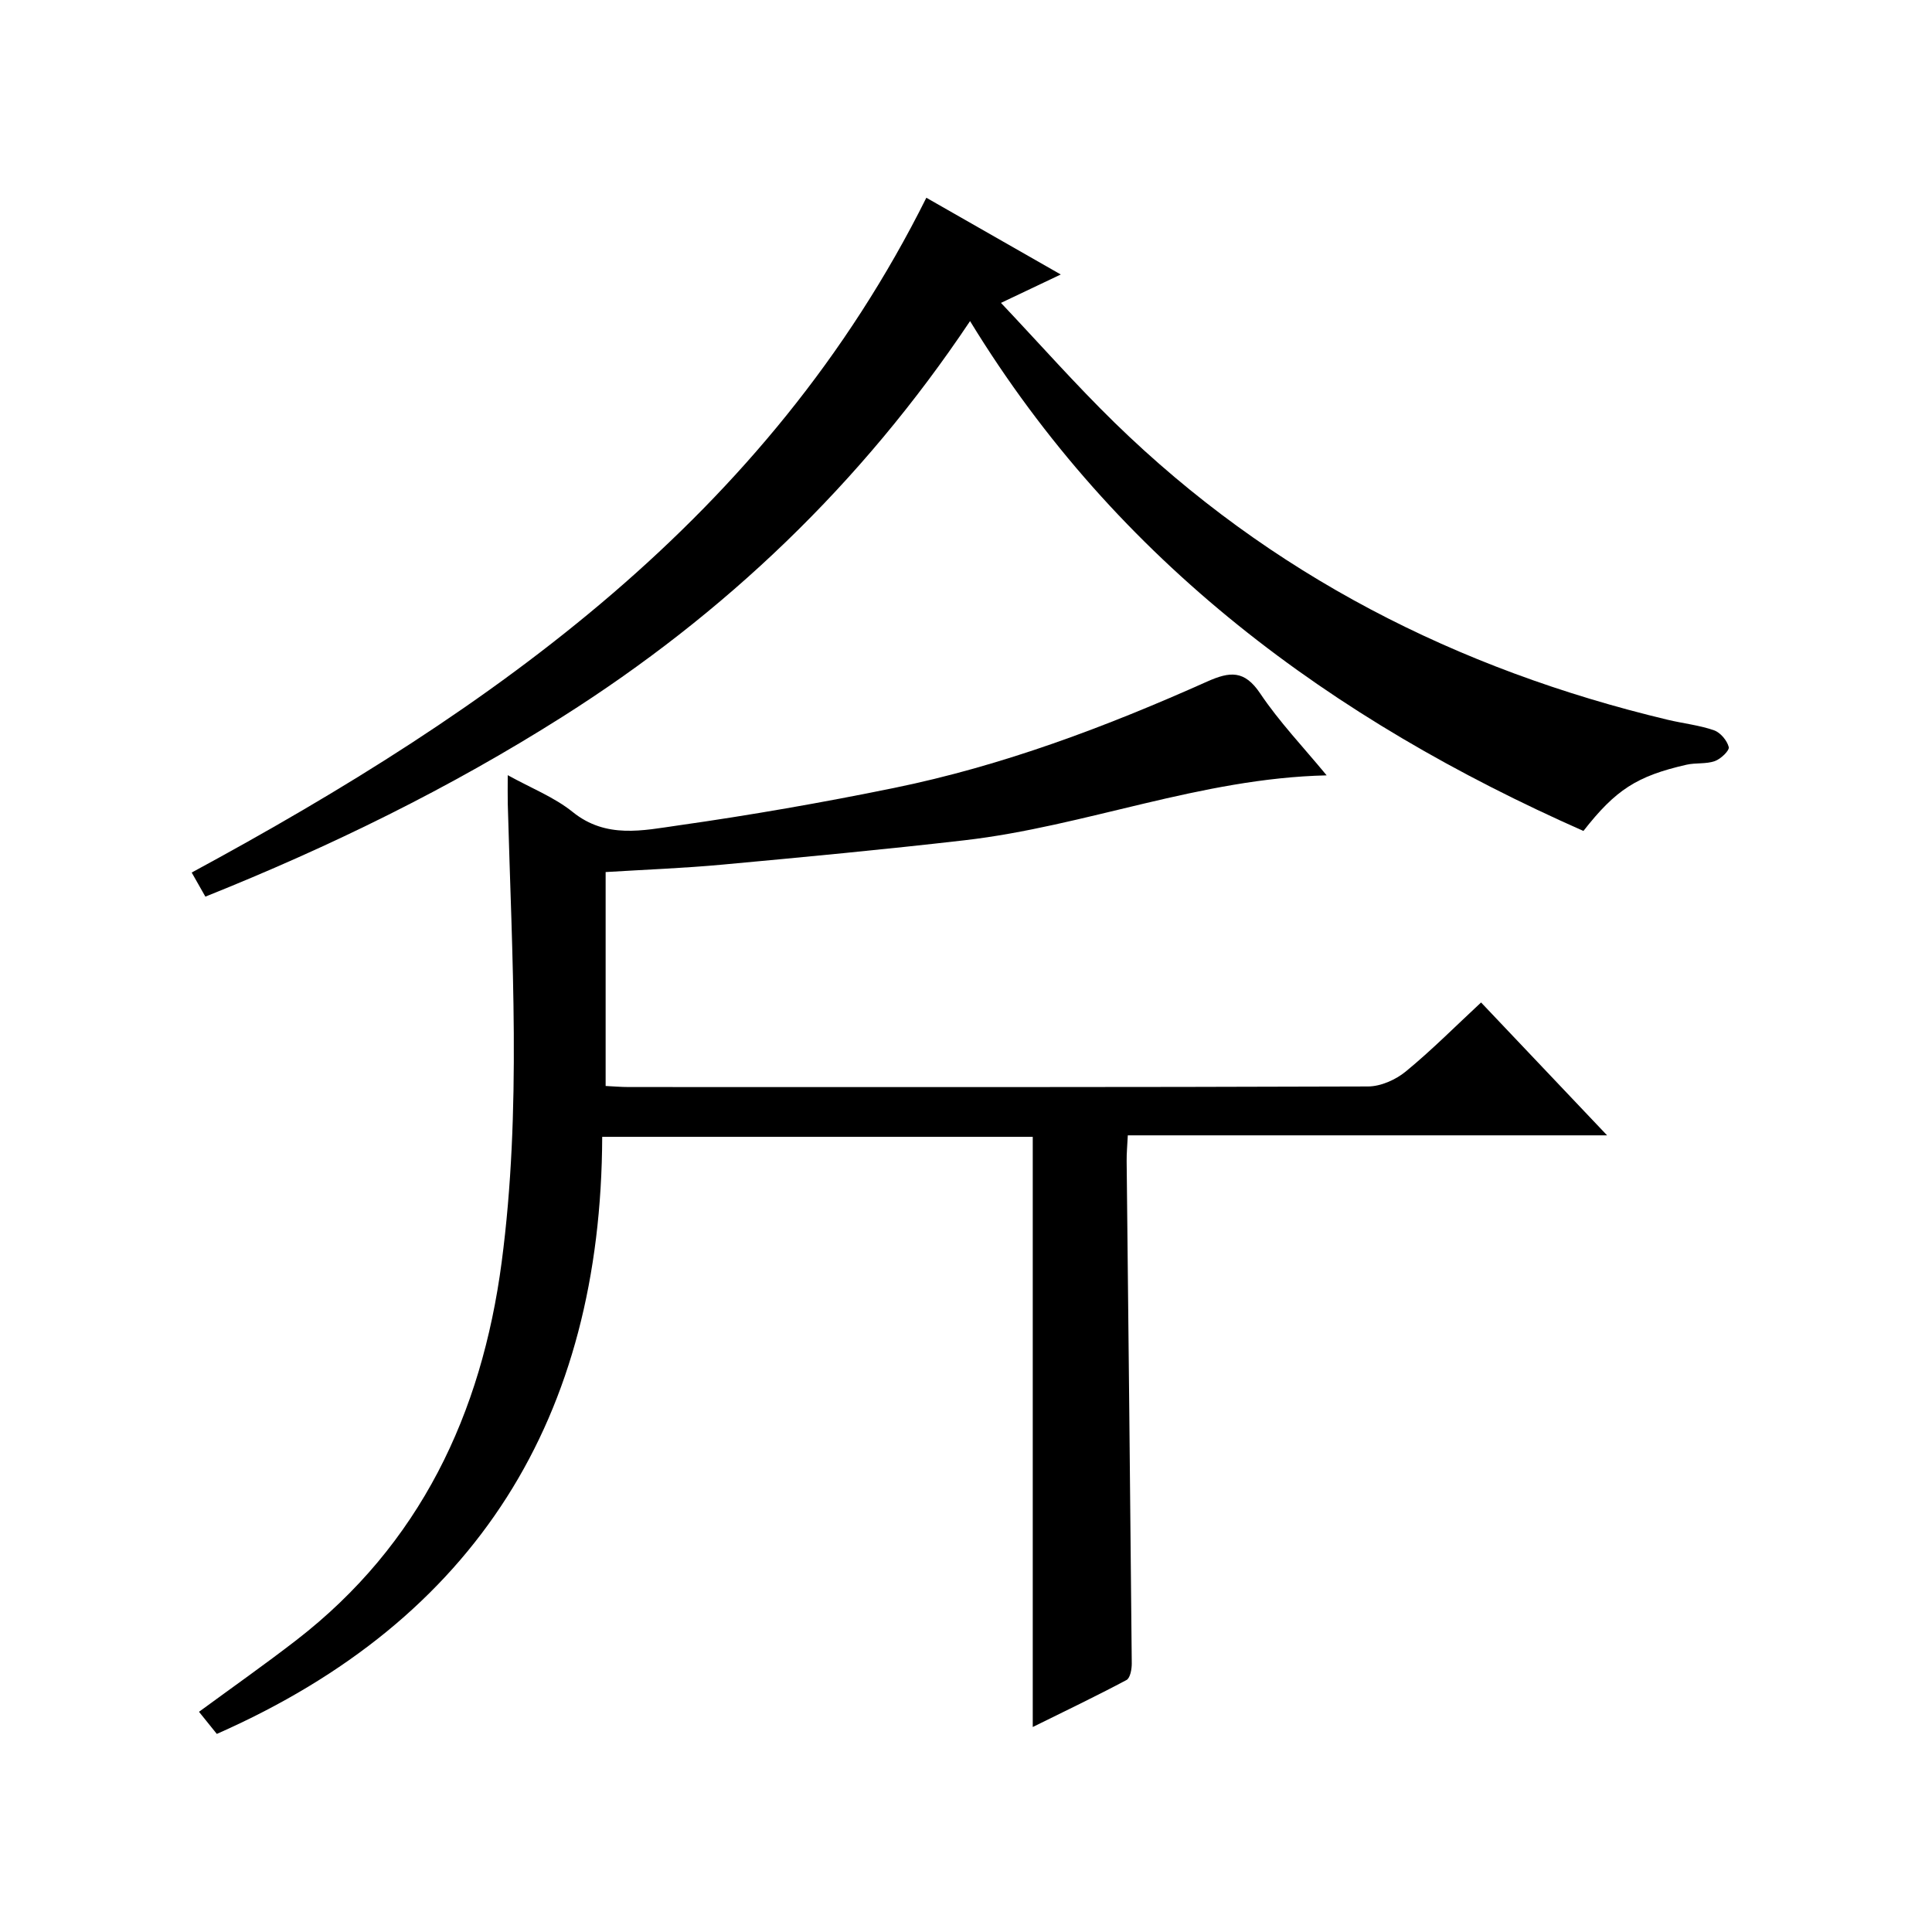
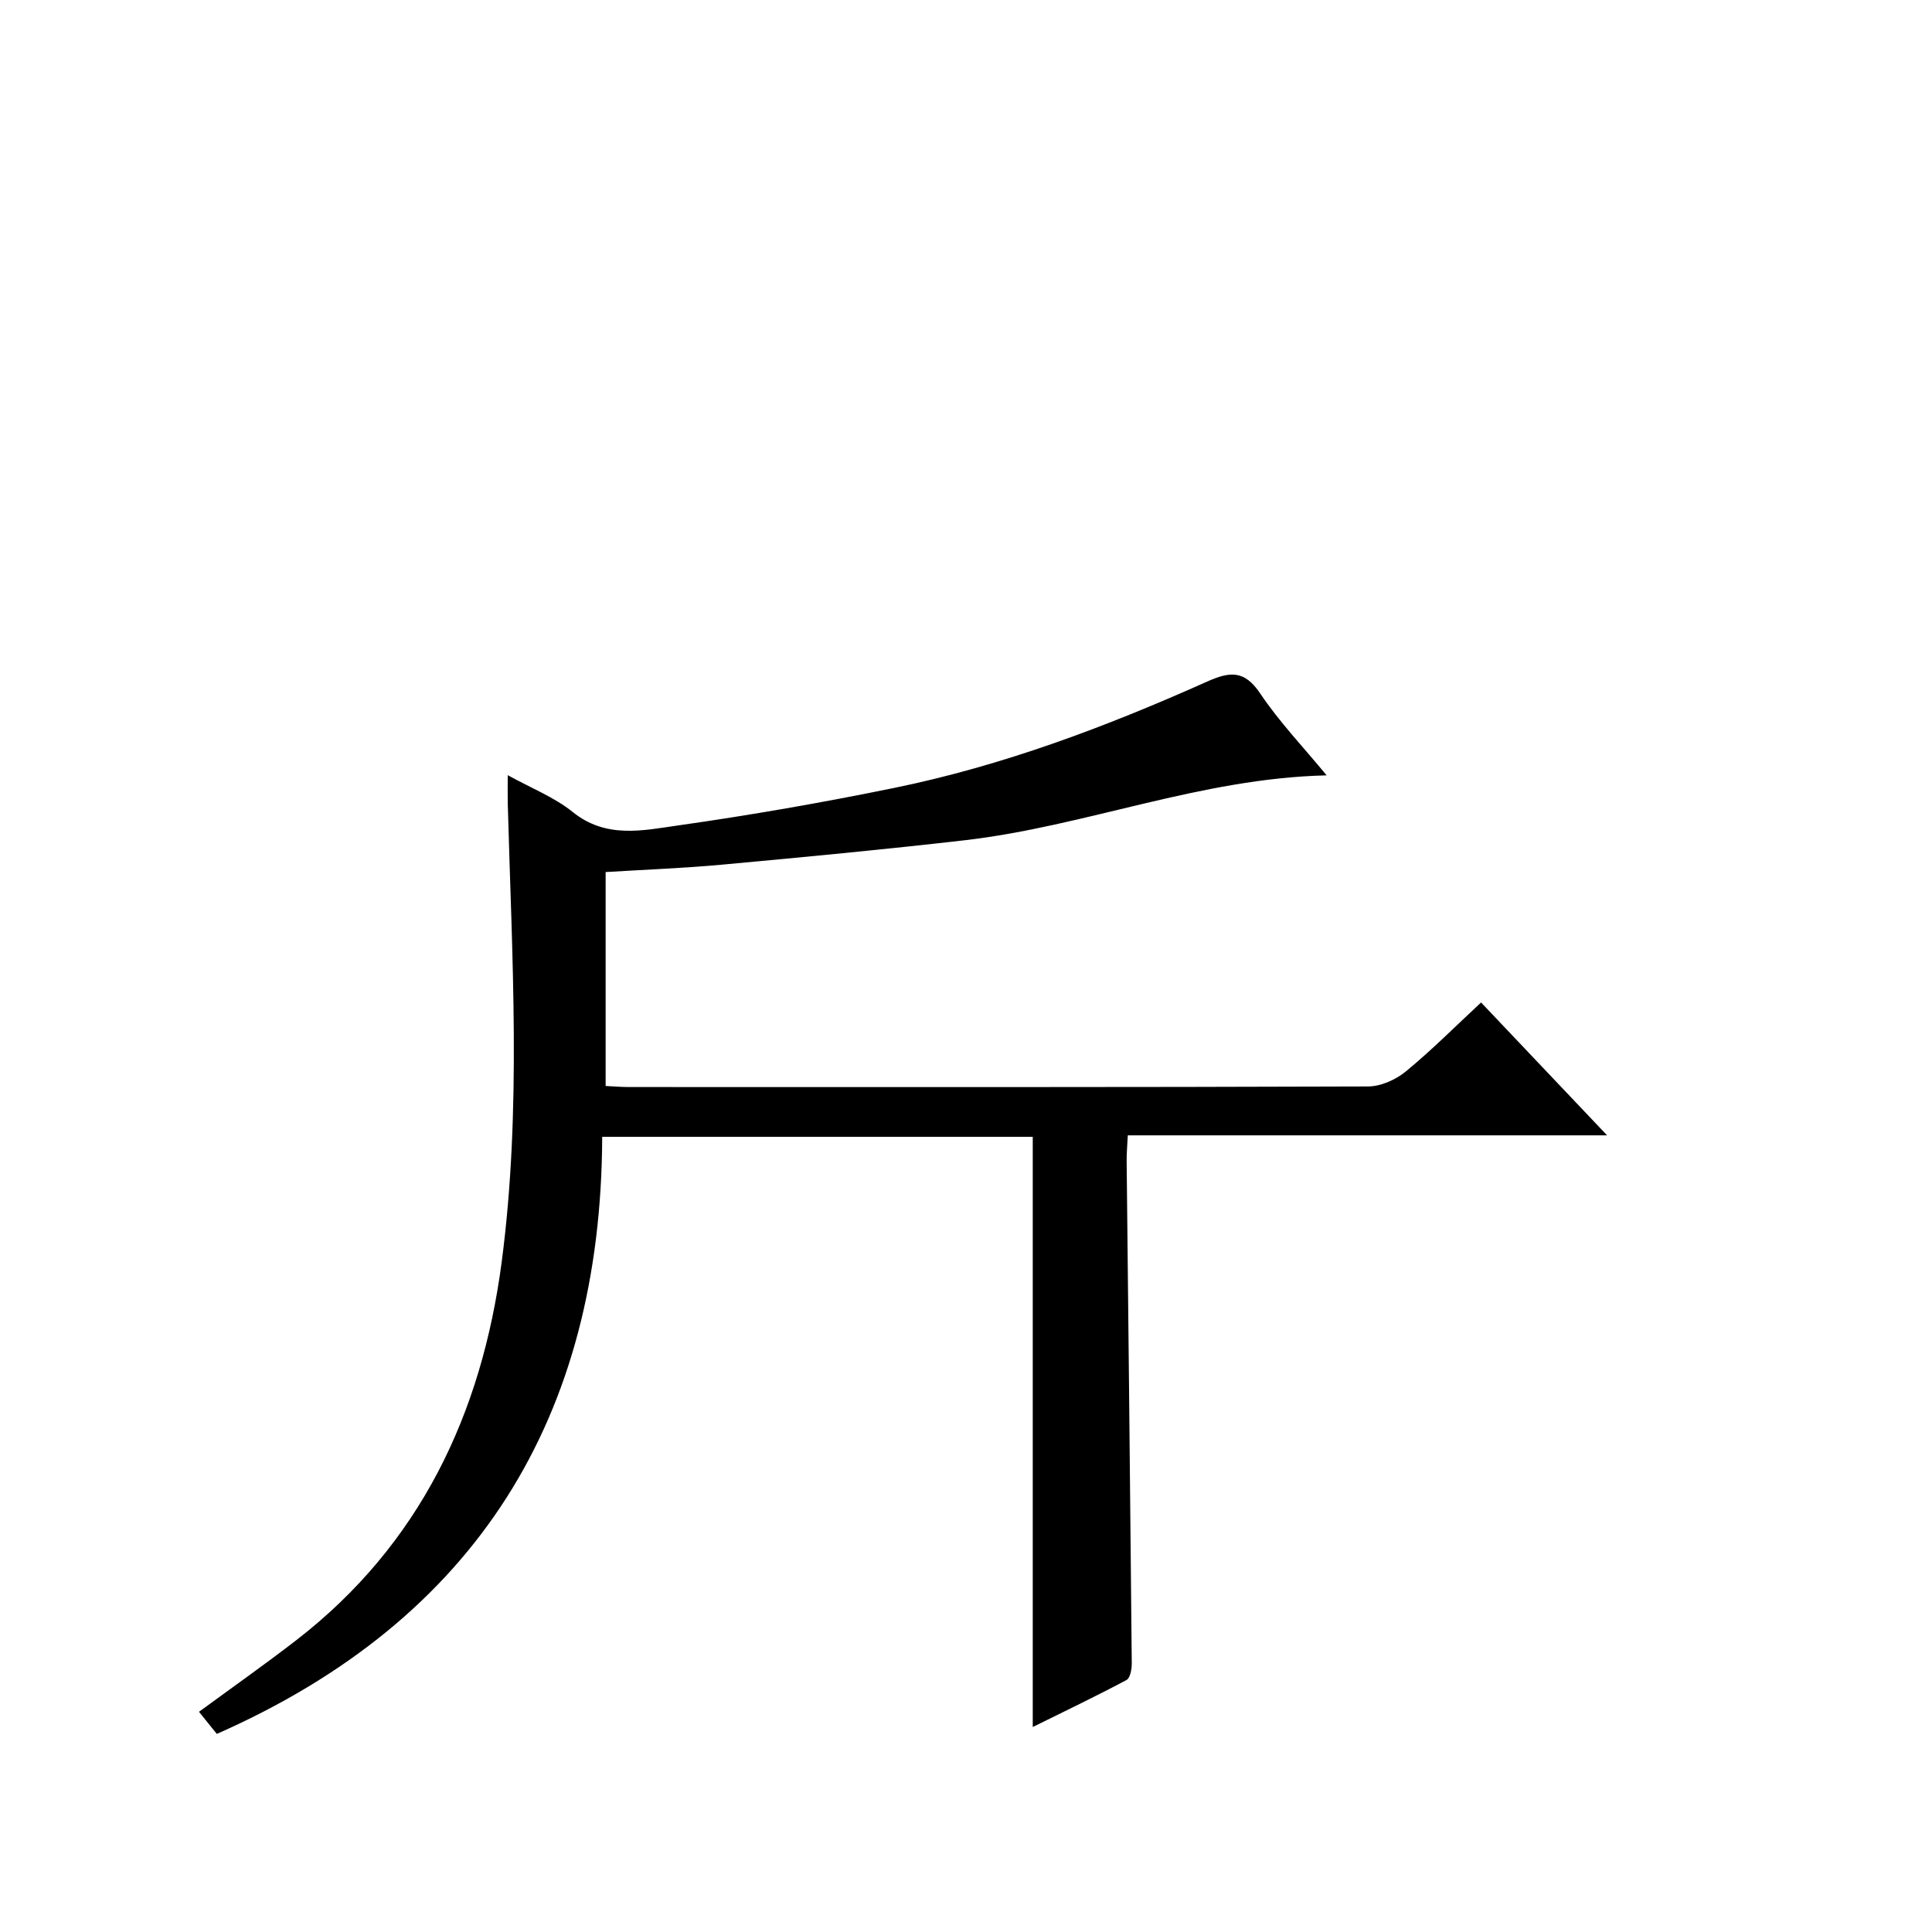
<svg xmlns="http://www.w3.org/2000/svg" version="1.1" id="ZDIC" x="0px" y="0px" viewBox="0 0 400 400" style="enable-background:new 0 0 400 400;" xml:space="preserve">
  <g>
    <path d="M44.89,358.99c-1.12-1.39-2.34-2.91-3.69-4.58c6.86-5.03,13.62-9.79,20.16-14.84c25.62-19.82,38.36-46.87,42.5-78.23   c4.16-31.53,2.12-63.23,1.27-94.87c-0.04-1.65-0.01-3.31-0.01-5.98c4.82,2.67,9.64,4.55,13.47,7.64c6.91,5.57,14.55,3.8,21.86,2.76   c14.93-2.12,29.82-4.72,44.59-7.74c22.53-4.6,43.96-12.68,64.89-22.04c4.73-2.11,7.72-2.39,10.98,2.46   c3.94,5.88,8.9,11.07,13.76,16.96c-26.15,0.6-49.93,10.55-74.98,13.44c-16.68,1.92-33.4,3.5-50.12,5.04   c-7.9,0.73-15.85,1.03-24.18,1.54c0,14.46,0,29.18,0,44.29c1.6,0.08,3.21,0.22,4.82,0.22c51.01,0.01,102.02,0.06,153.03-0.12   c2.64-0.01,5.73-1.39,7.81-3.1c5.36-4.4,10.27-9.35,15.59-14.29c8.68,9.15,16.98,17.9,26.09,27.51c-33.78,0-66.34,0-99.23,0   c-0.1,2.08-0.26,3.7-0.24,5.32c0.36,34.67,0.75,69.34,1.06,104.01c0.01,1.18-0.32,3.03-1.09,3.44c-6.37,3.39-12.89,6.51-19.41,9.73   c0-41,0-81.45,0-122.19c-29.34,0-58.77,0-89.14,0C124.47,293.3,98.82,335.2,44.89,358.99z" />
-     <path d="M191.79,40.94c8.98,5.13,18.01,10.29,27.83,15.89c-4.23,2.01-7.86,3.73-12.38,5.88c8,8.46,15.47,16.93,23.52,24.79   c32.25,31.46,70.92,51.11,114.51,61.52c3.19,0.76,6.5,1.11,9.58,2.17c1.33,0.46,2.72,2.11,3.07,3.48c0.18,0.72-1.66,2.48-2.89,2.91   c-1.82,0.64-3.95,0.31-5.87,0.75c-10.29,2.35-14.66,5.19-21.33,13.71C275.74,149,231.4,116.5,200.84,66.48   c-22.56,33.74-50.78,60.64-84.41,81.93c-23.3,14.76-47.94,26.83-73.91,37.23c-0.98-1.72-1.84-3.25-2.83-4.99   C102.15,146.85,158.82,107.05,191.79,40.94z" />
  </g>
</svg>